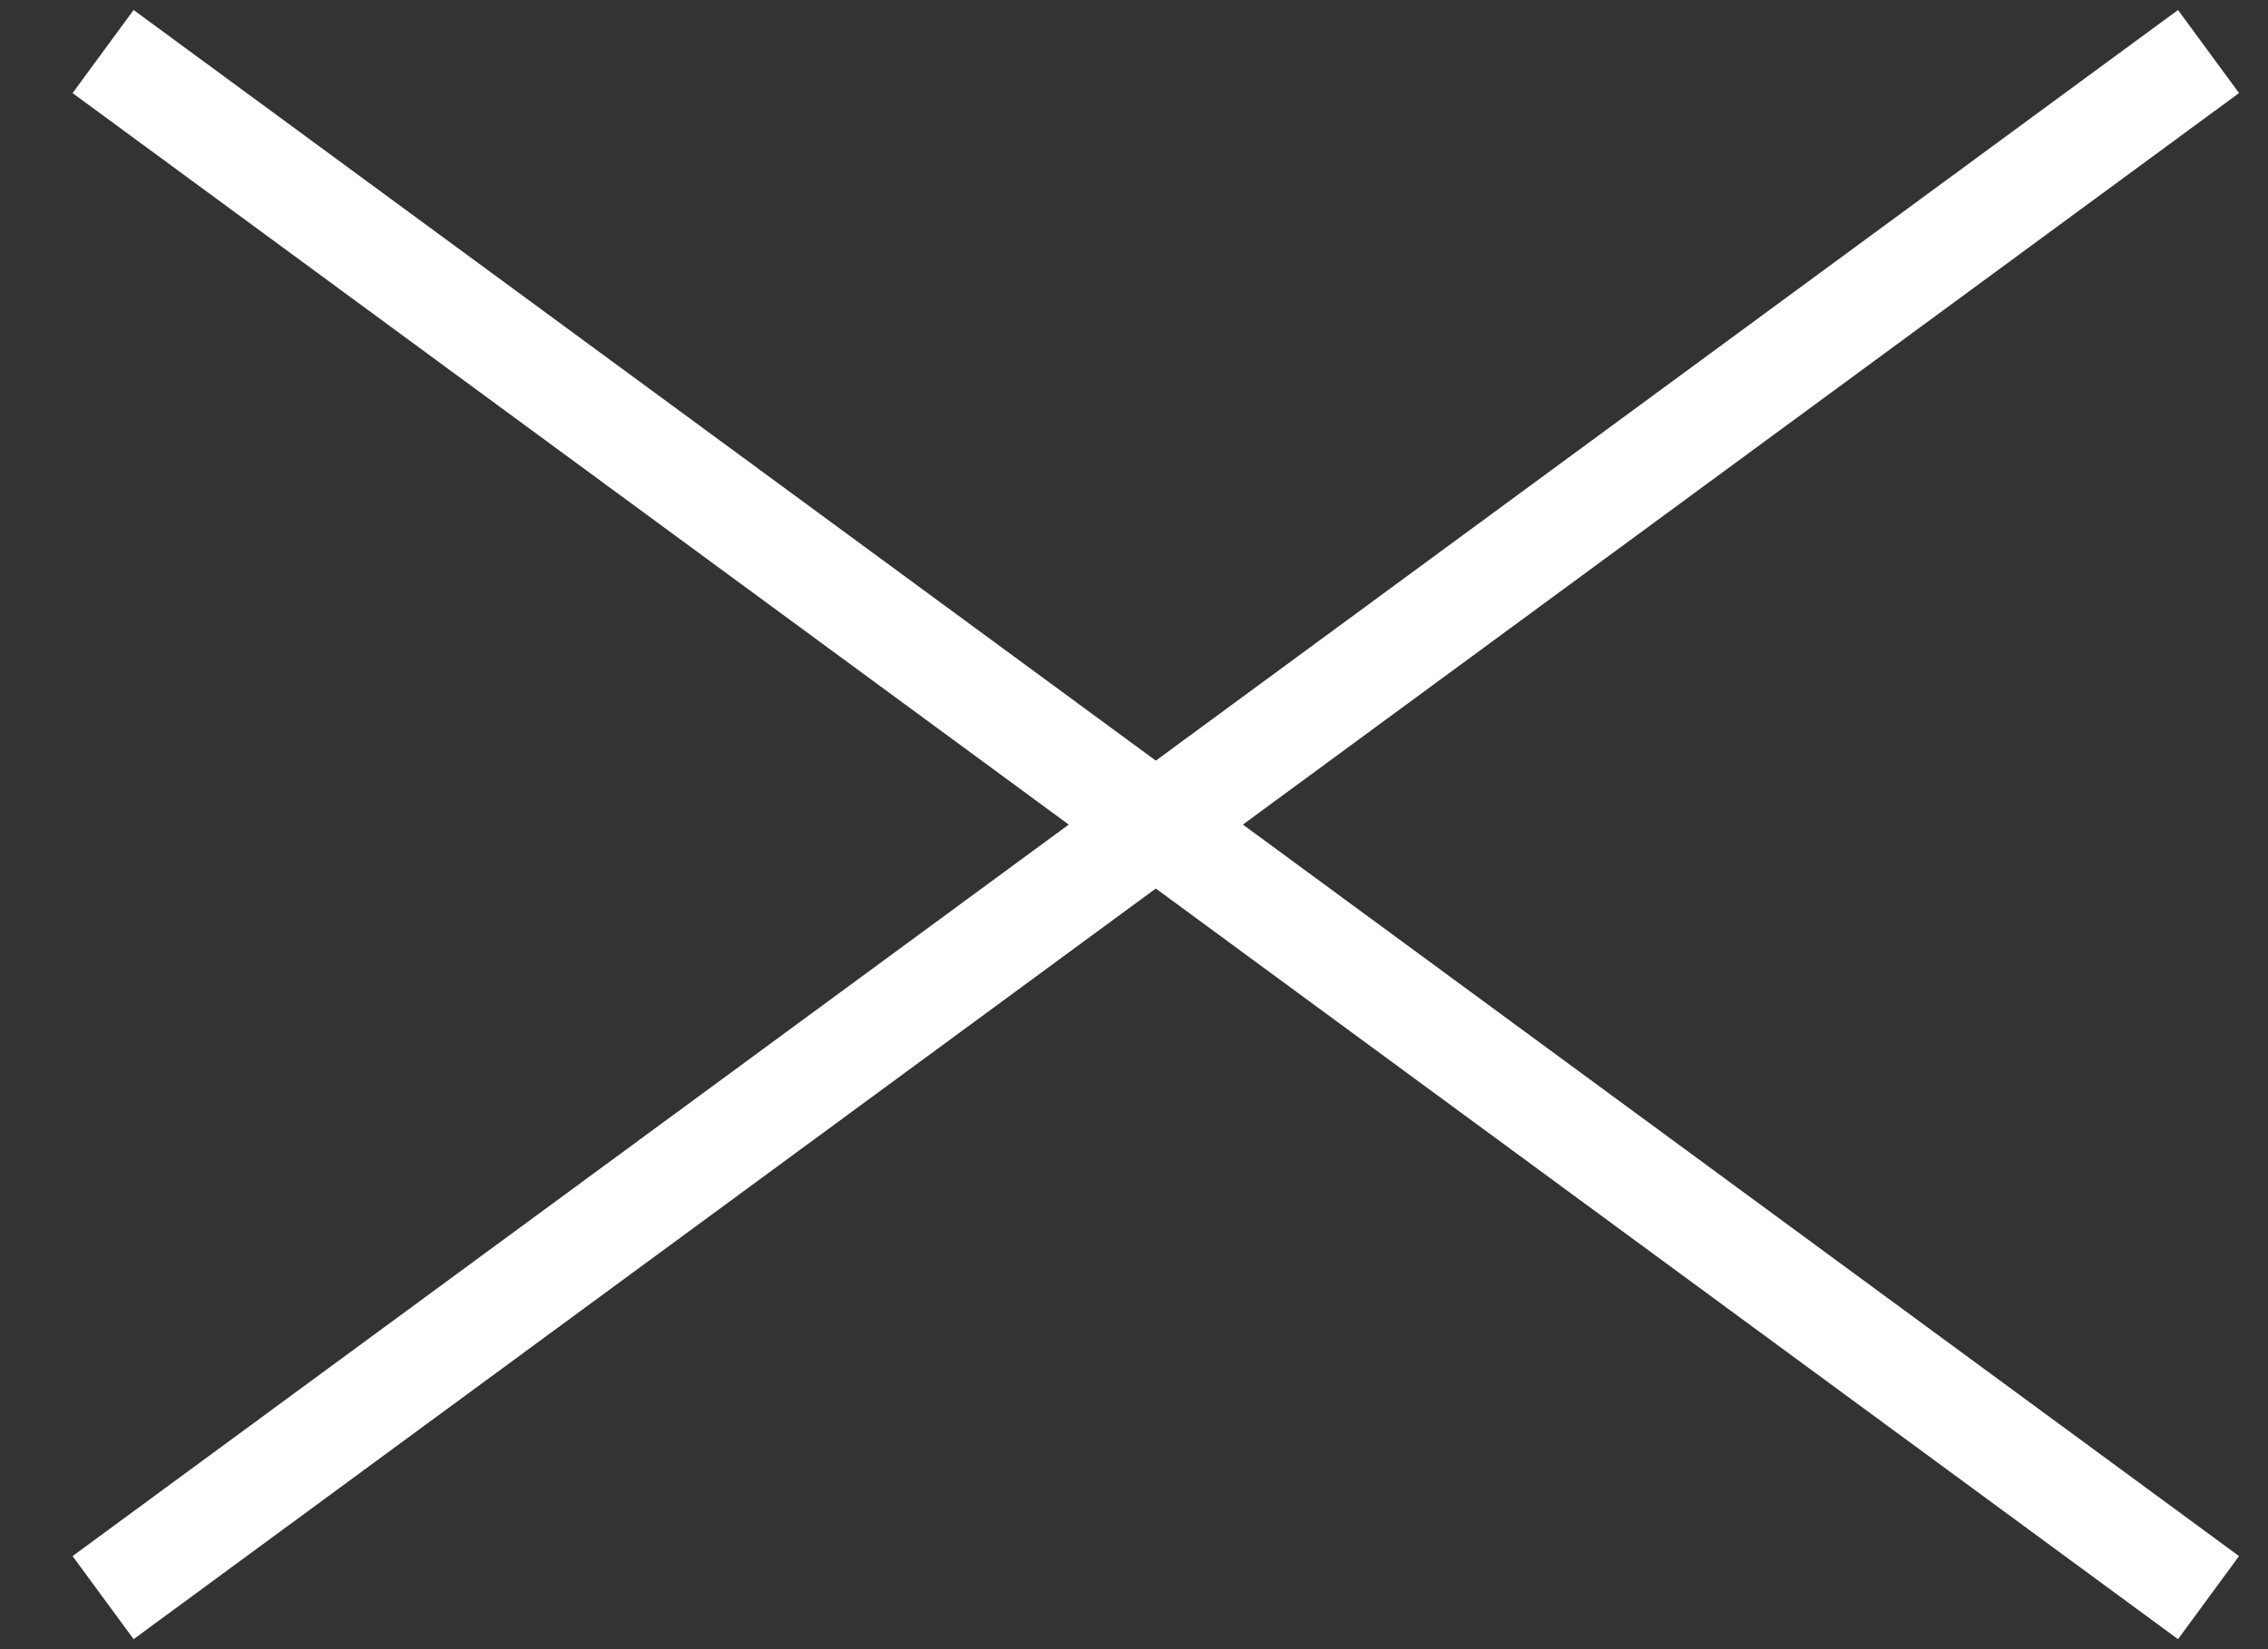
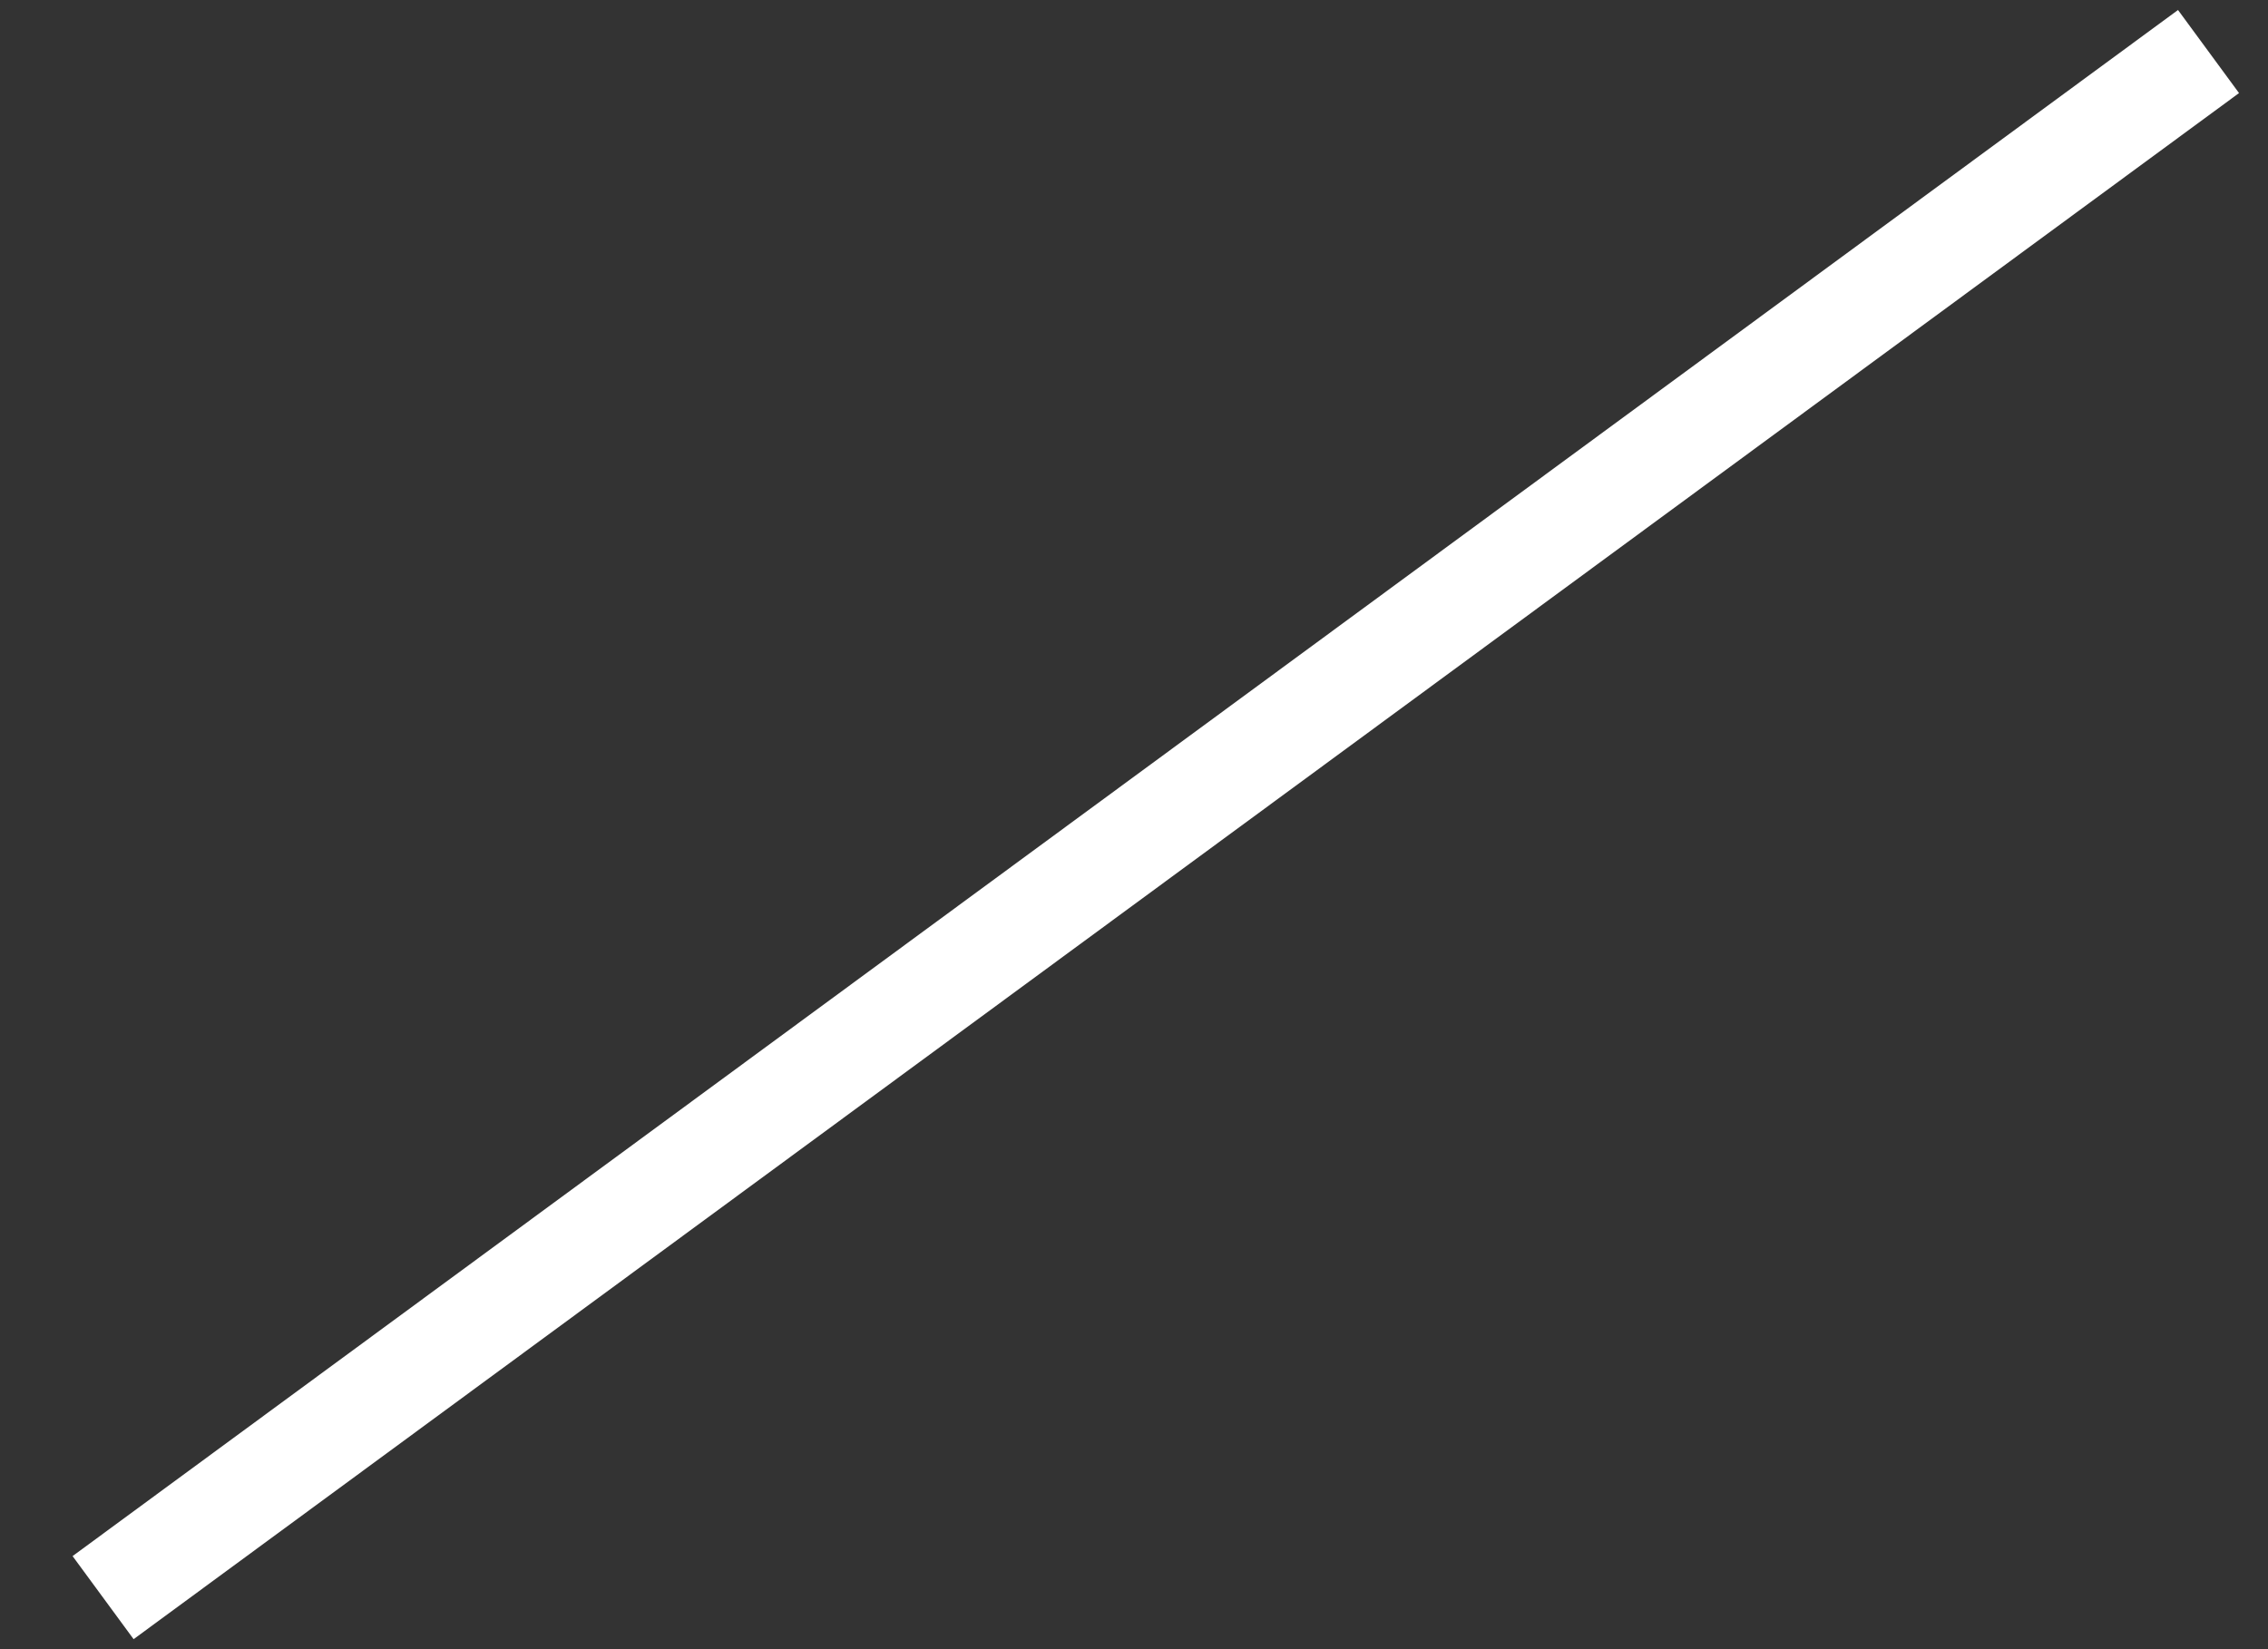
<svg xmlns="http://www.w3.org/2000/svg" width="22" height="16" viewBox="0 0 22 16" fill="none">
  <rect x="0" y="0" width="22" height="16" fill="#333333" stroke="none" />
-   <path d="M1 0.5L21.423 15.5L1 0.5Z" fill="white" />
-   <path d="M1 0.5L21.423 15.5" stroke="white" stroke-miterlimit="10" />
-   <path d="M1 15.5L21.423 0.5L1 15.5Z" fill="white" />
  <path d="M1 15.5L21.423 0.5" stroke="white" stroke-miterlimit="10" />
</svg>